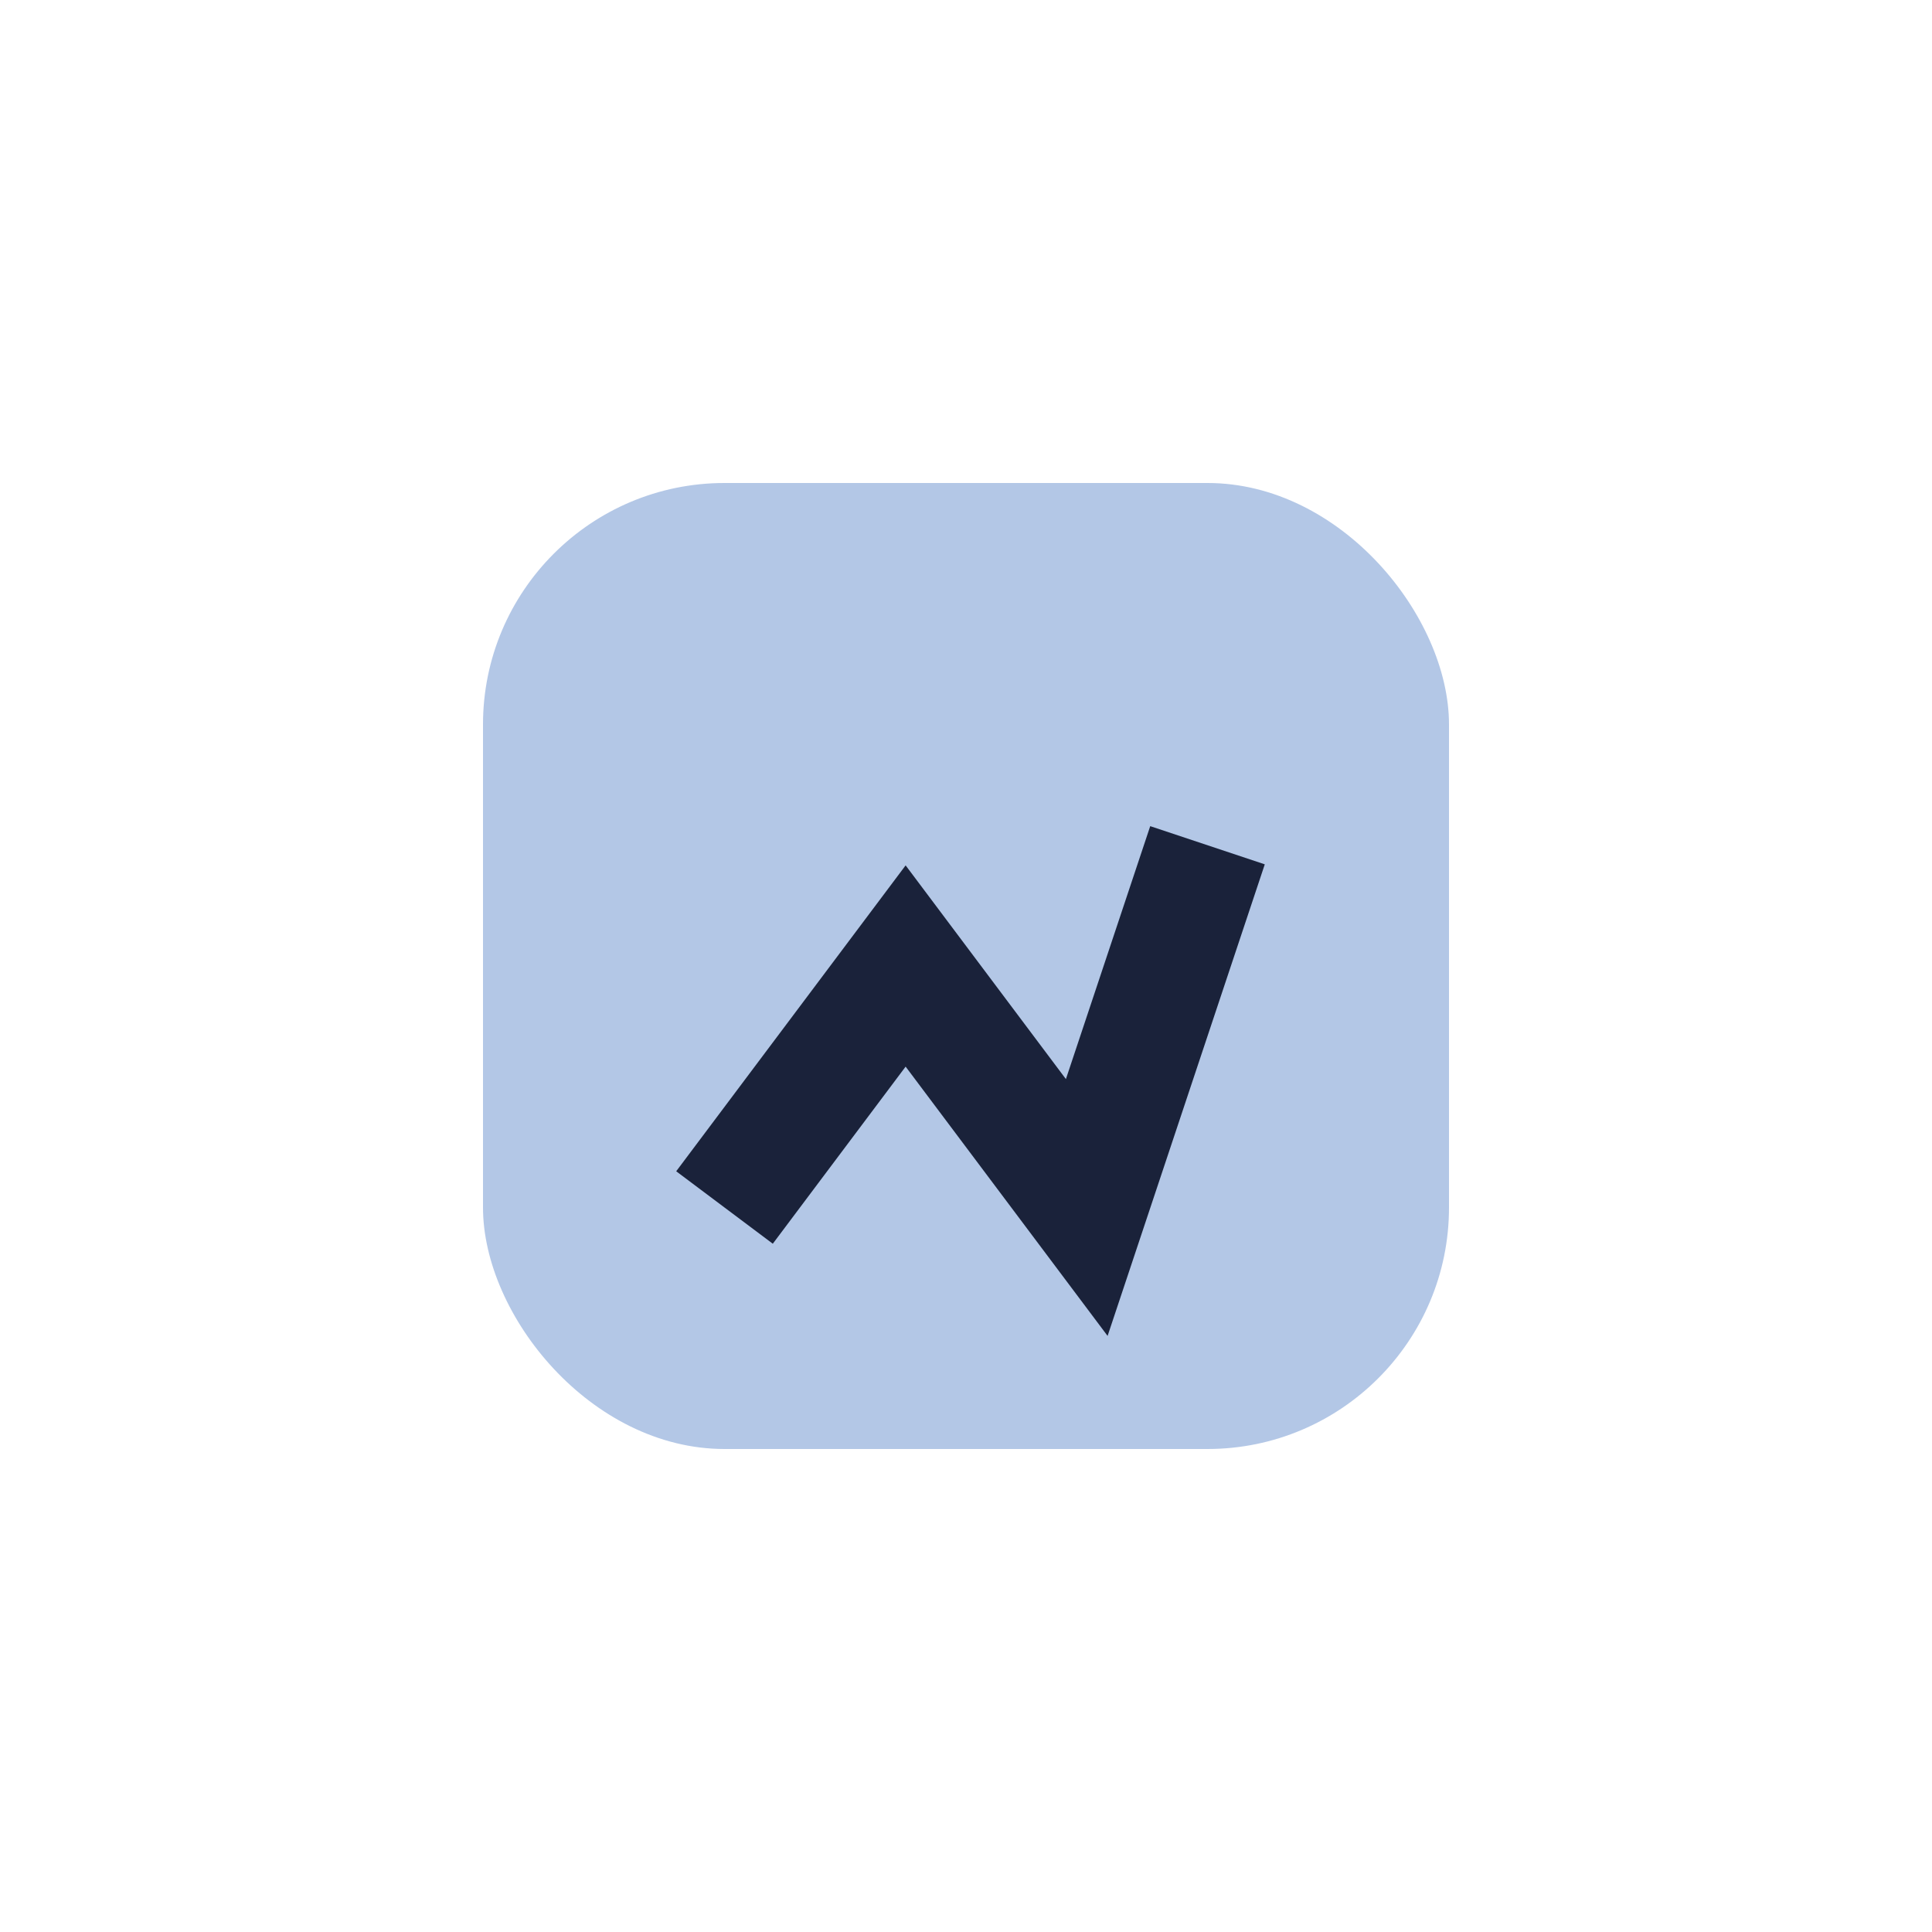
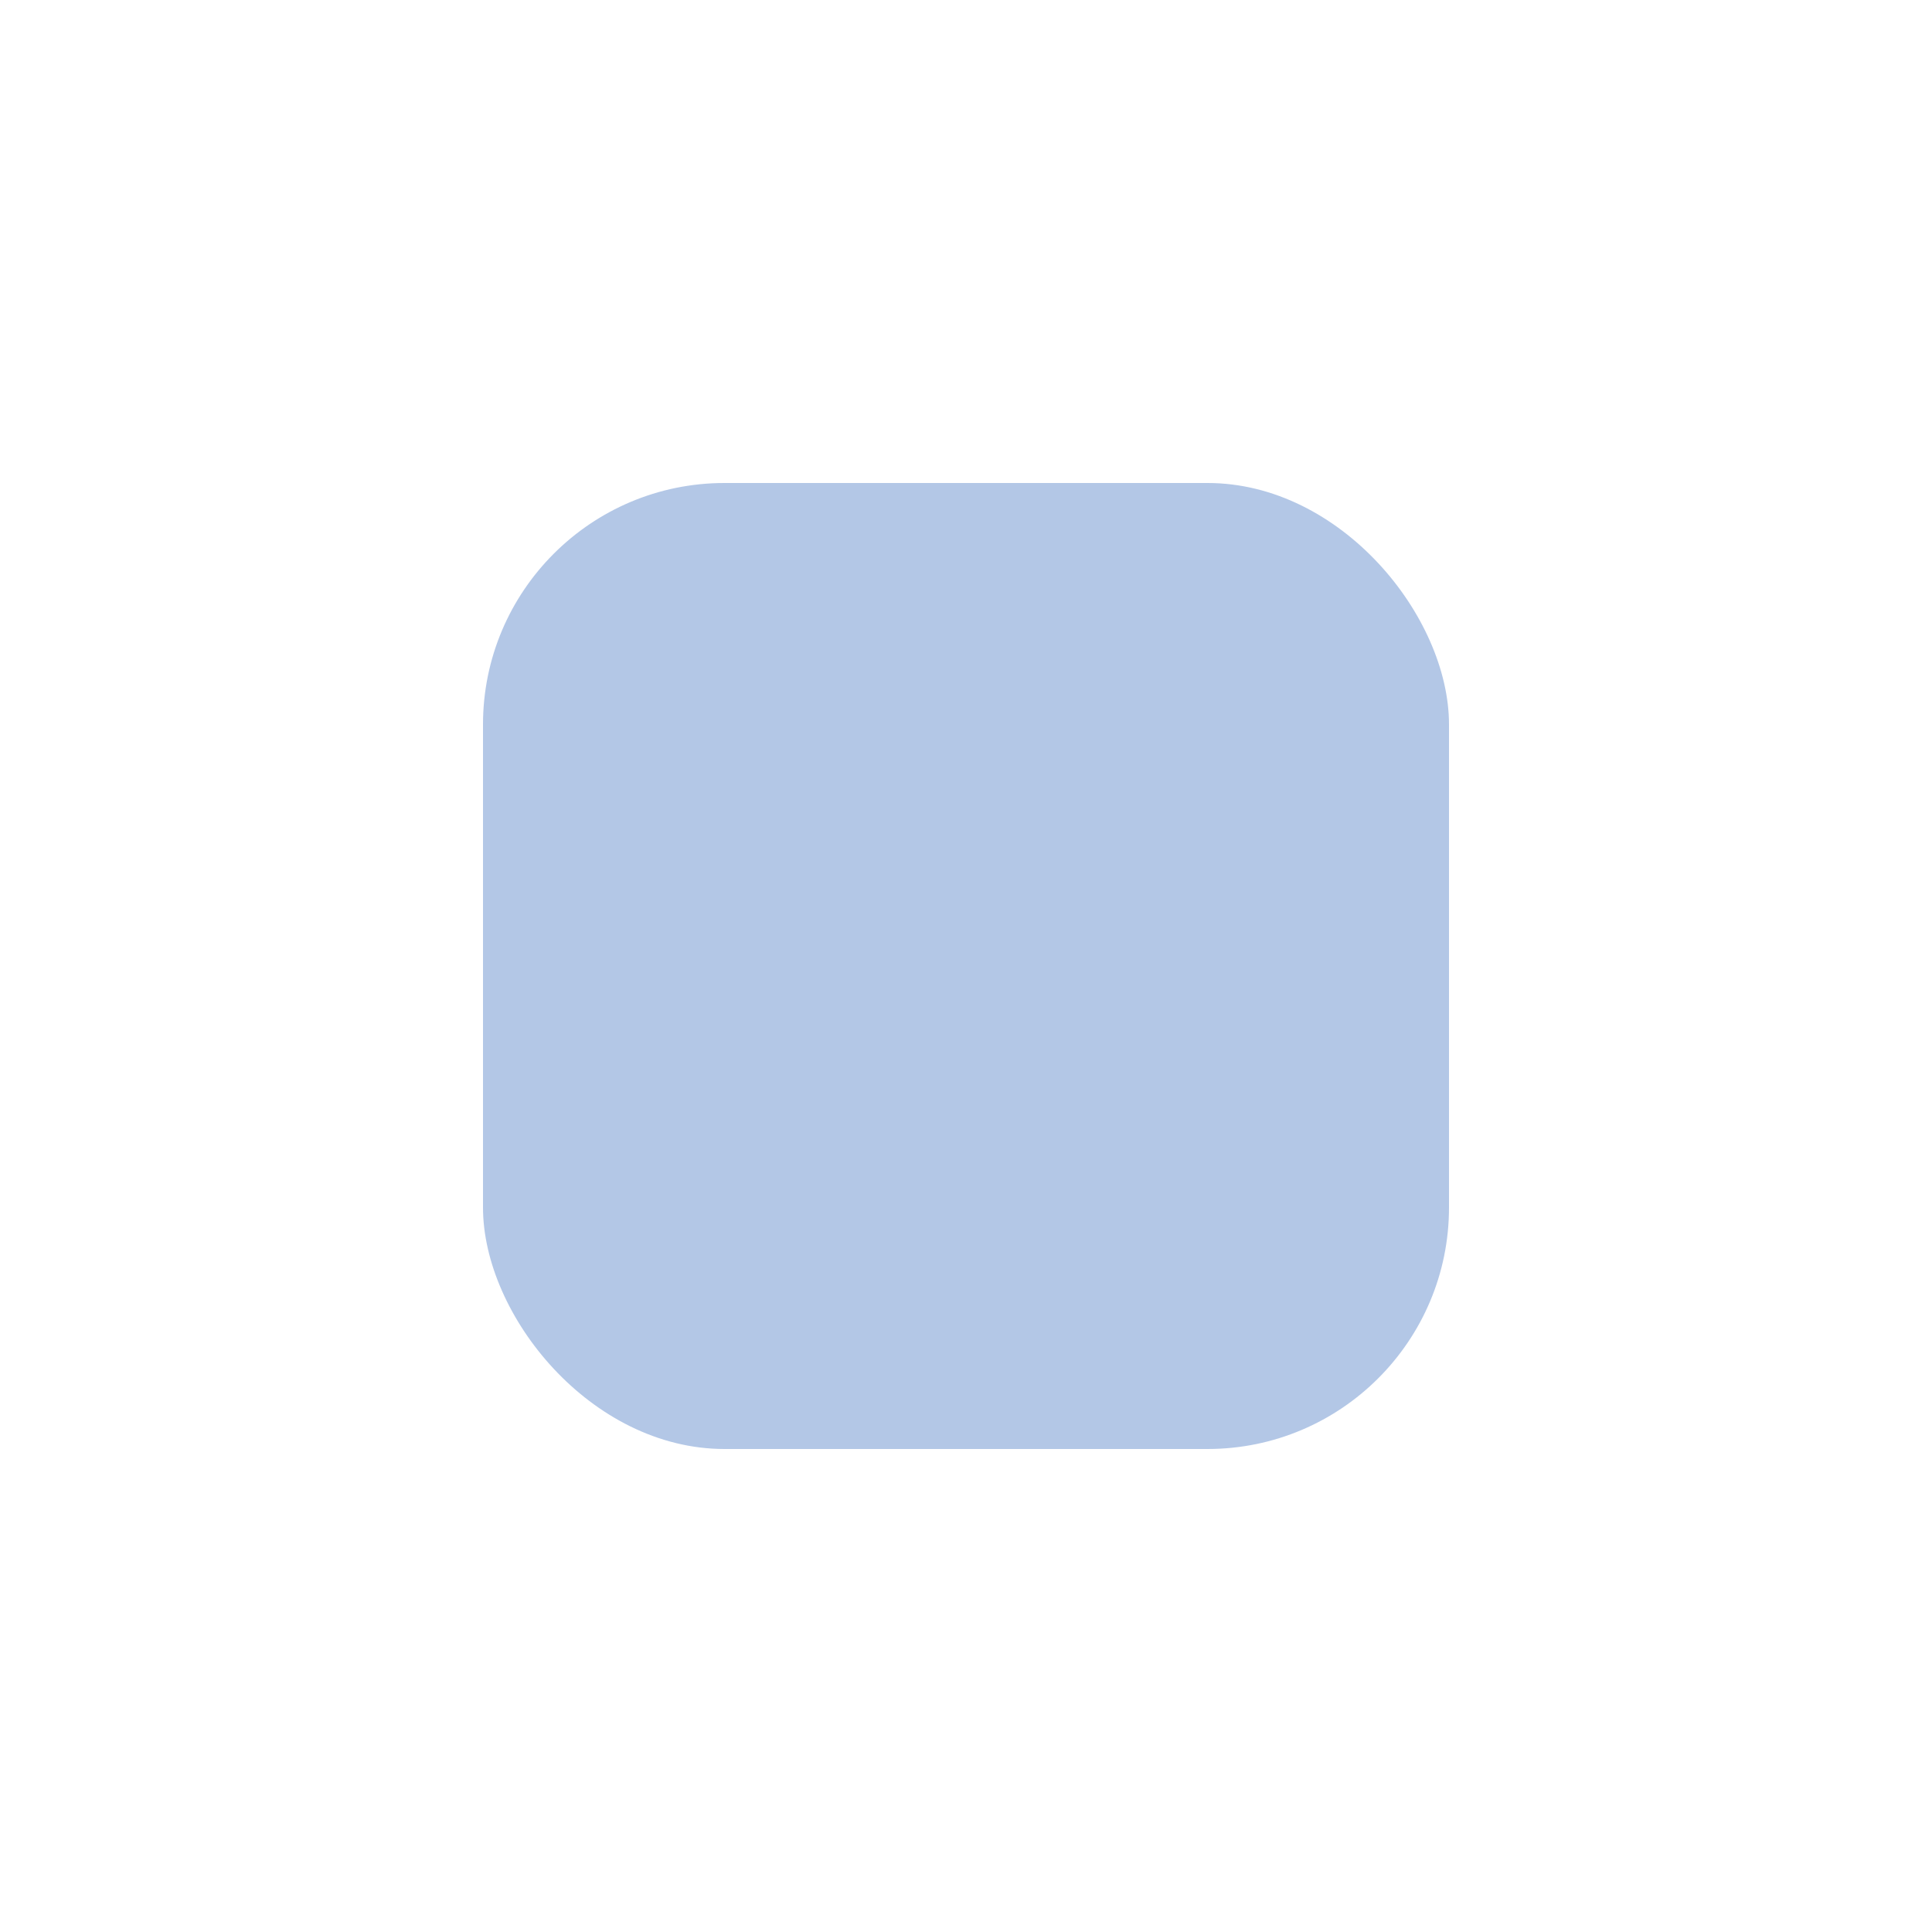
<svg xmlns="http://www.w3.org/2000/svg" width="32" height="32" viewBox="0 0 32 32">
  <rect x="8" y="8" width="16" height="16" rx="4" fill="#B3C7E6" />
-   <path d="M12 20l3-4 3 4 2-6" stroke="#1A223A" stroke-width="2" fill="none" />
</svg>